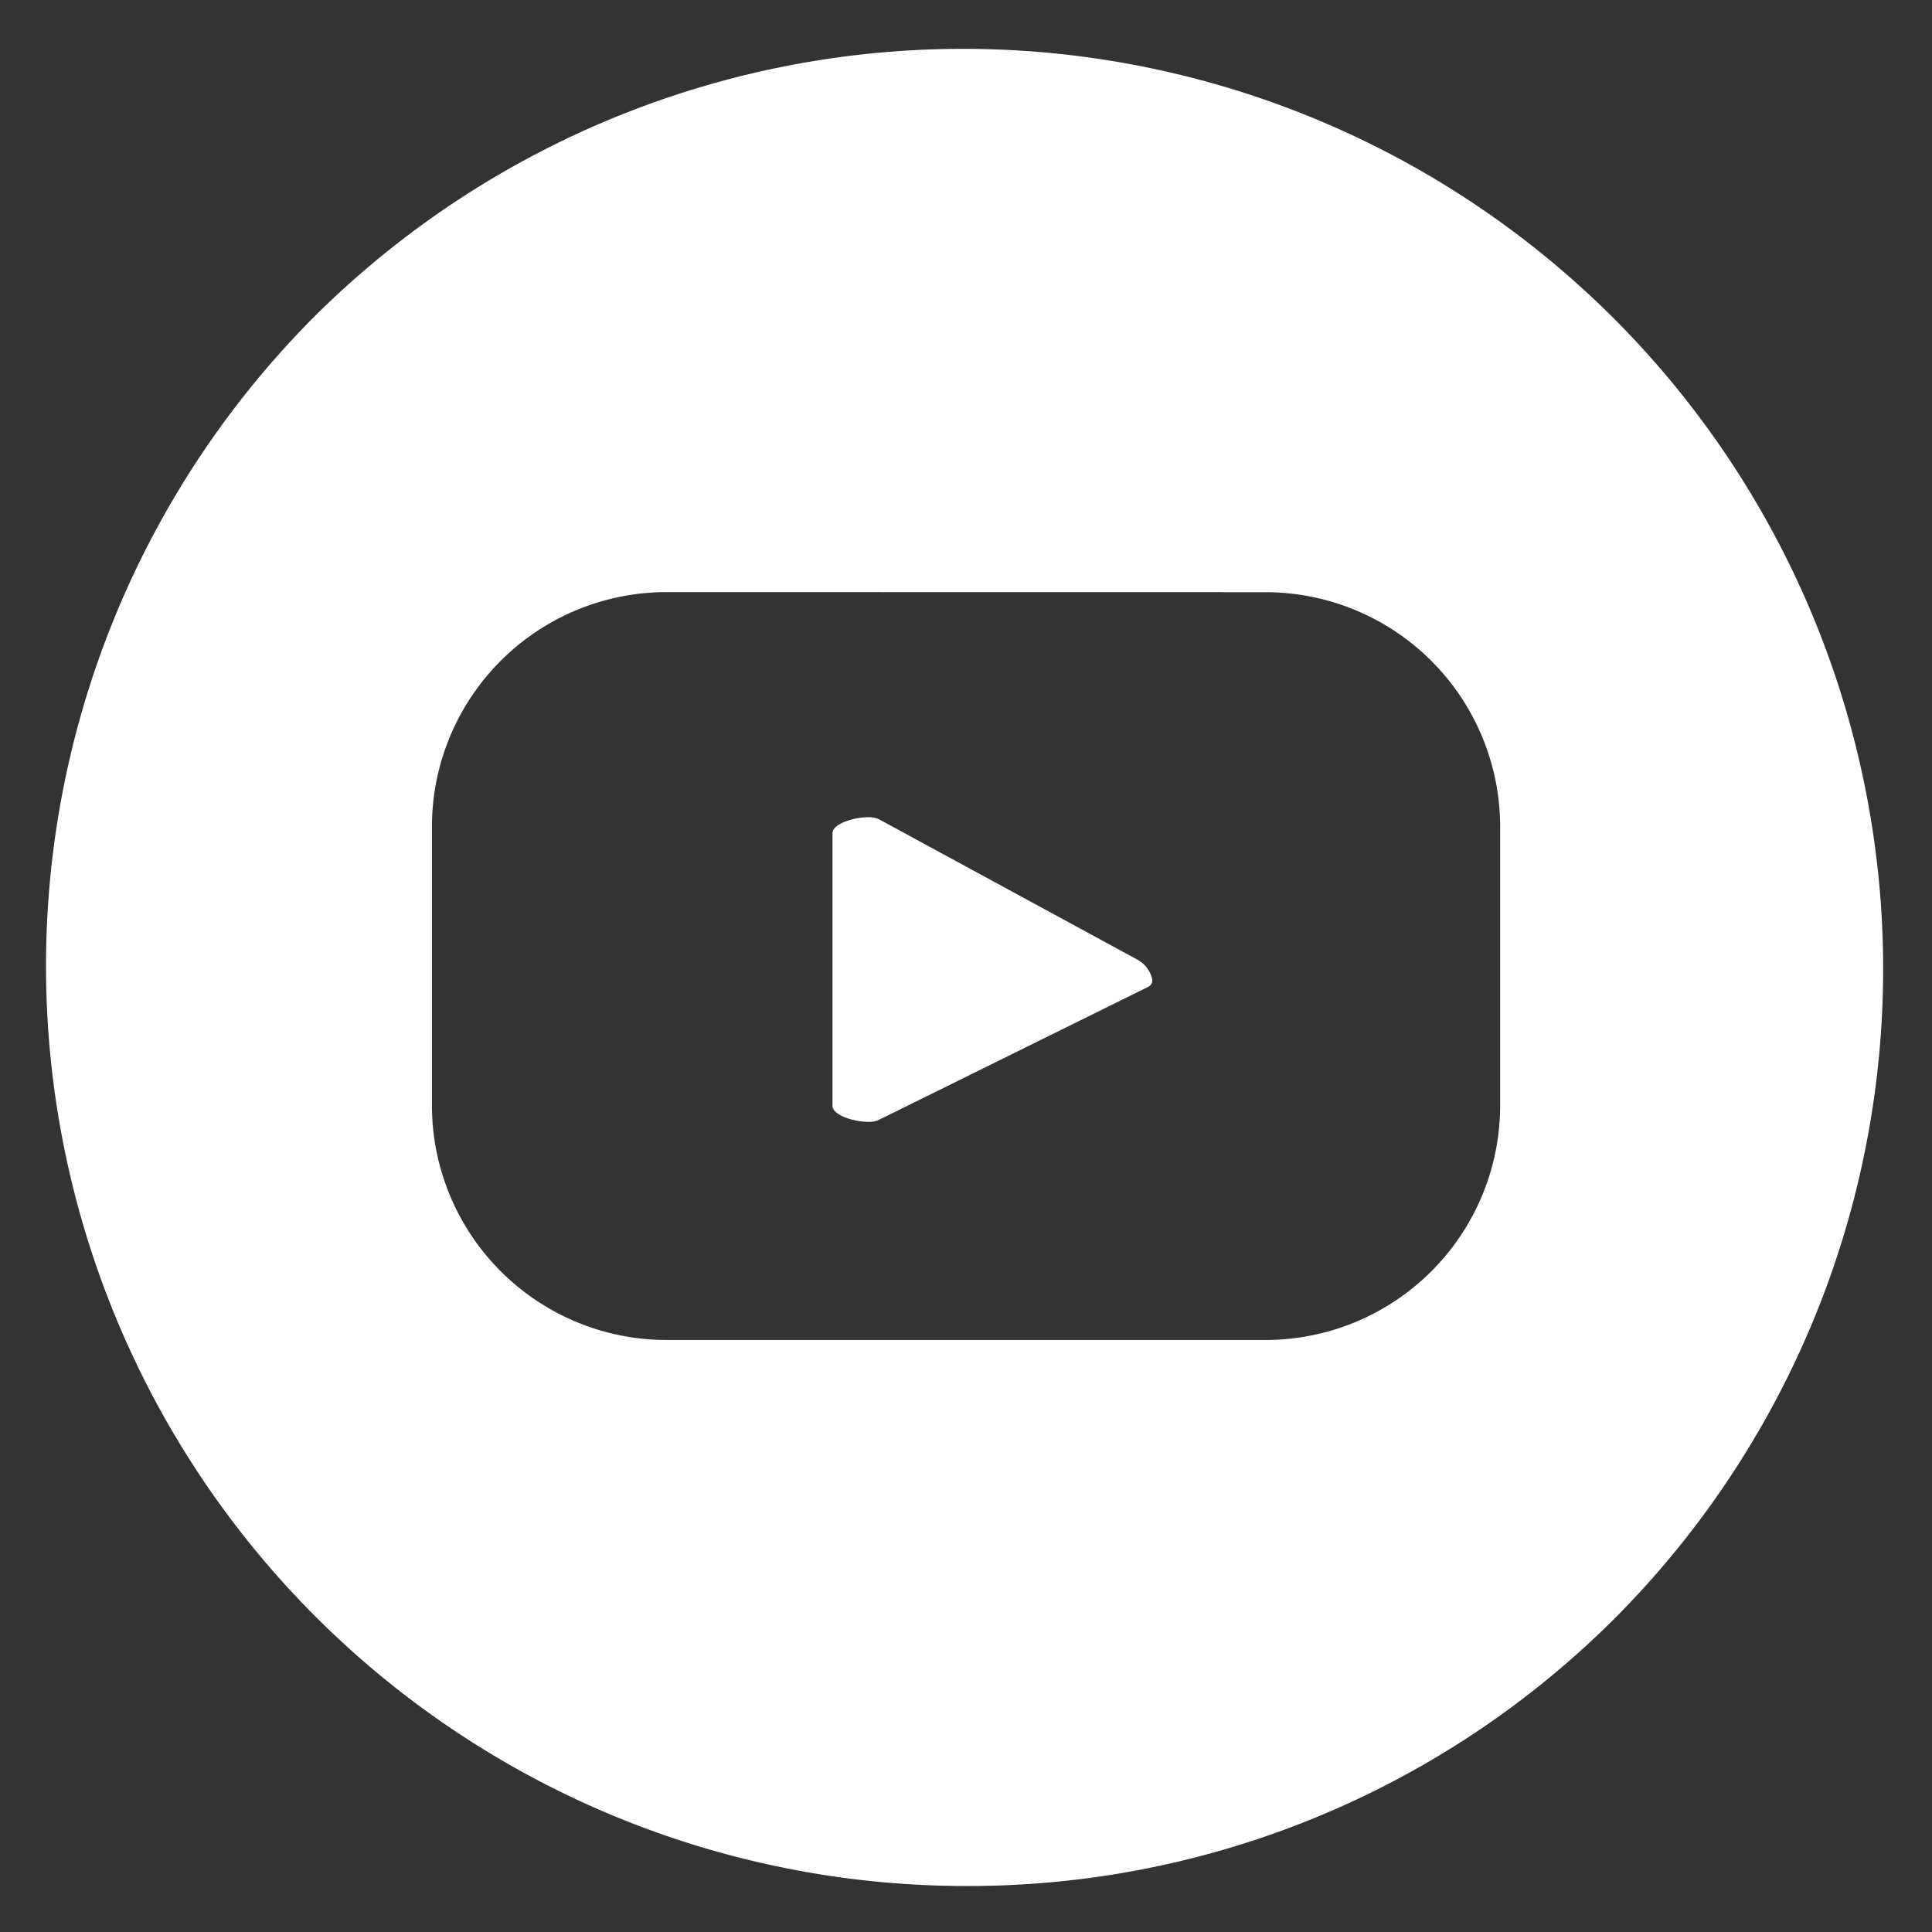
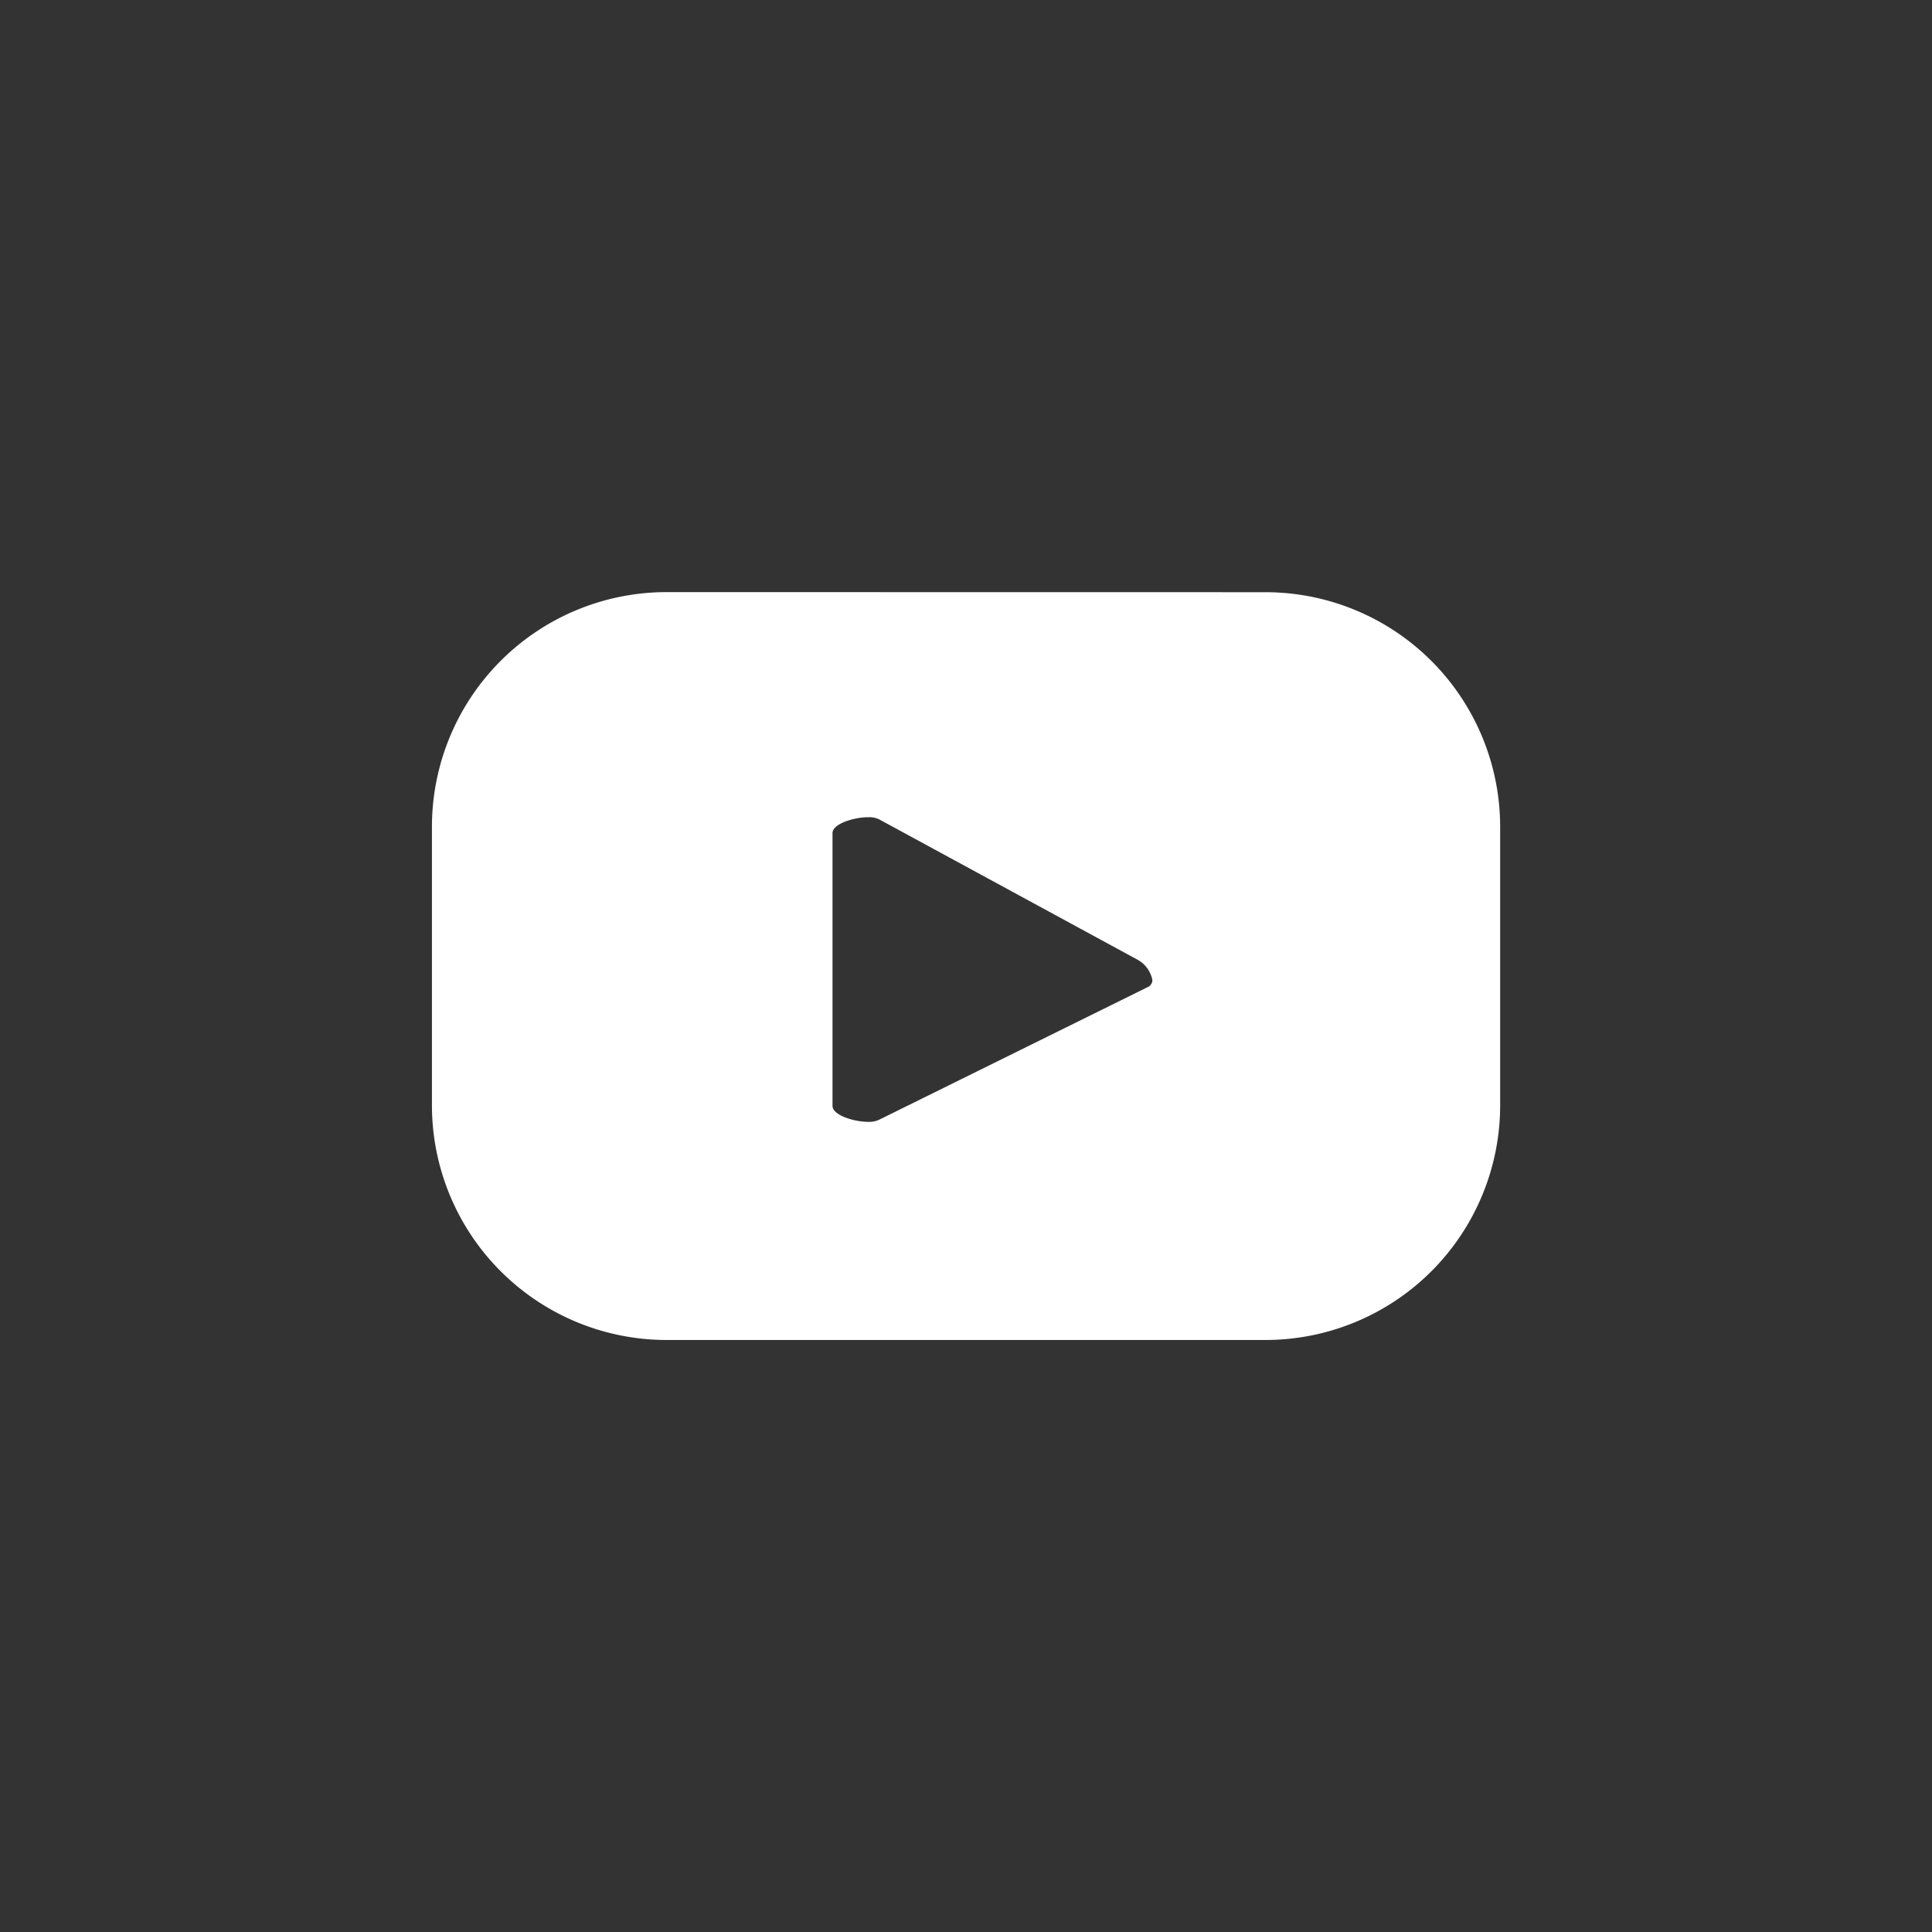
<svg xmlns="http://www.w3.org/2000/svg" width="21" height="21" viewBox="0 0 21 21">
  <rect x="0" y="0" width="21" height="21" fill="#333333" stroke="none" />
-   <path id="Subtraction_11" data-name="Subtraction 11" d="M10,20A10,10,0,0,1,2.929,2.929,10,10,0,0,1,17.071,17.071,9.934,9.934,0,0,1,10,20ZM6.743,5.936A2.551,2.551,0,0,0,4.195,8.485v3.032a2.551,2.551,0,0,0,2.548,2.548h6.515a2.551,2.551,0,0,0,2.548-2.548V8.485a2.551,2.551,0,0,0-2.548-2.548Zm2.194,5.758h0c-.156,0-.388-.073-.388-.173V8.555c0-.1.232-.172.385-.172a.255.255,0,0,1,.122.023l2.8,1.521a.325.325,0,0,1,.17.225.084.084,0,0,1-.048.076L9.052,11.673A.256.256,0,0,1,8.937,11.694Z" transform="translate(0.5 0.5)" fill="#fff" stroke="rgba(0,0,0,0)" stroke-miterlimit="10" stroke-width="1" />
+   <path id="Subtraction_11" data-name="Subtraction 11" d="M10,20ZM6.743,5.936A2.551,2.551,0,0,0,4.195,8.485v3.032a2.551,2.551,0,0,0,2.548,2.548h6.515a2.551,2.551,0,0,0,2.548-2.548V8.485a2.551,2.551,0,0,0-2.548-2.548Zm2.194,5.758h0c-.156,0-.388-.073-.388-.173V8.555c0-.1.232-.172.385-.172a.255.255,0,0,1,.122.023l2.8,1.521a.325.325,0,0,1,.17.225.084.084,0,0,1-.048.076L9.052,11.673A.256.256,0,0,1,8.937,11.694Z" transform="translate(0.5 0.5)" fill="#fff" stroke="rgba(0,0,0,0)" stroke-miterlimit="10" stroke-width="1" />
</svg>